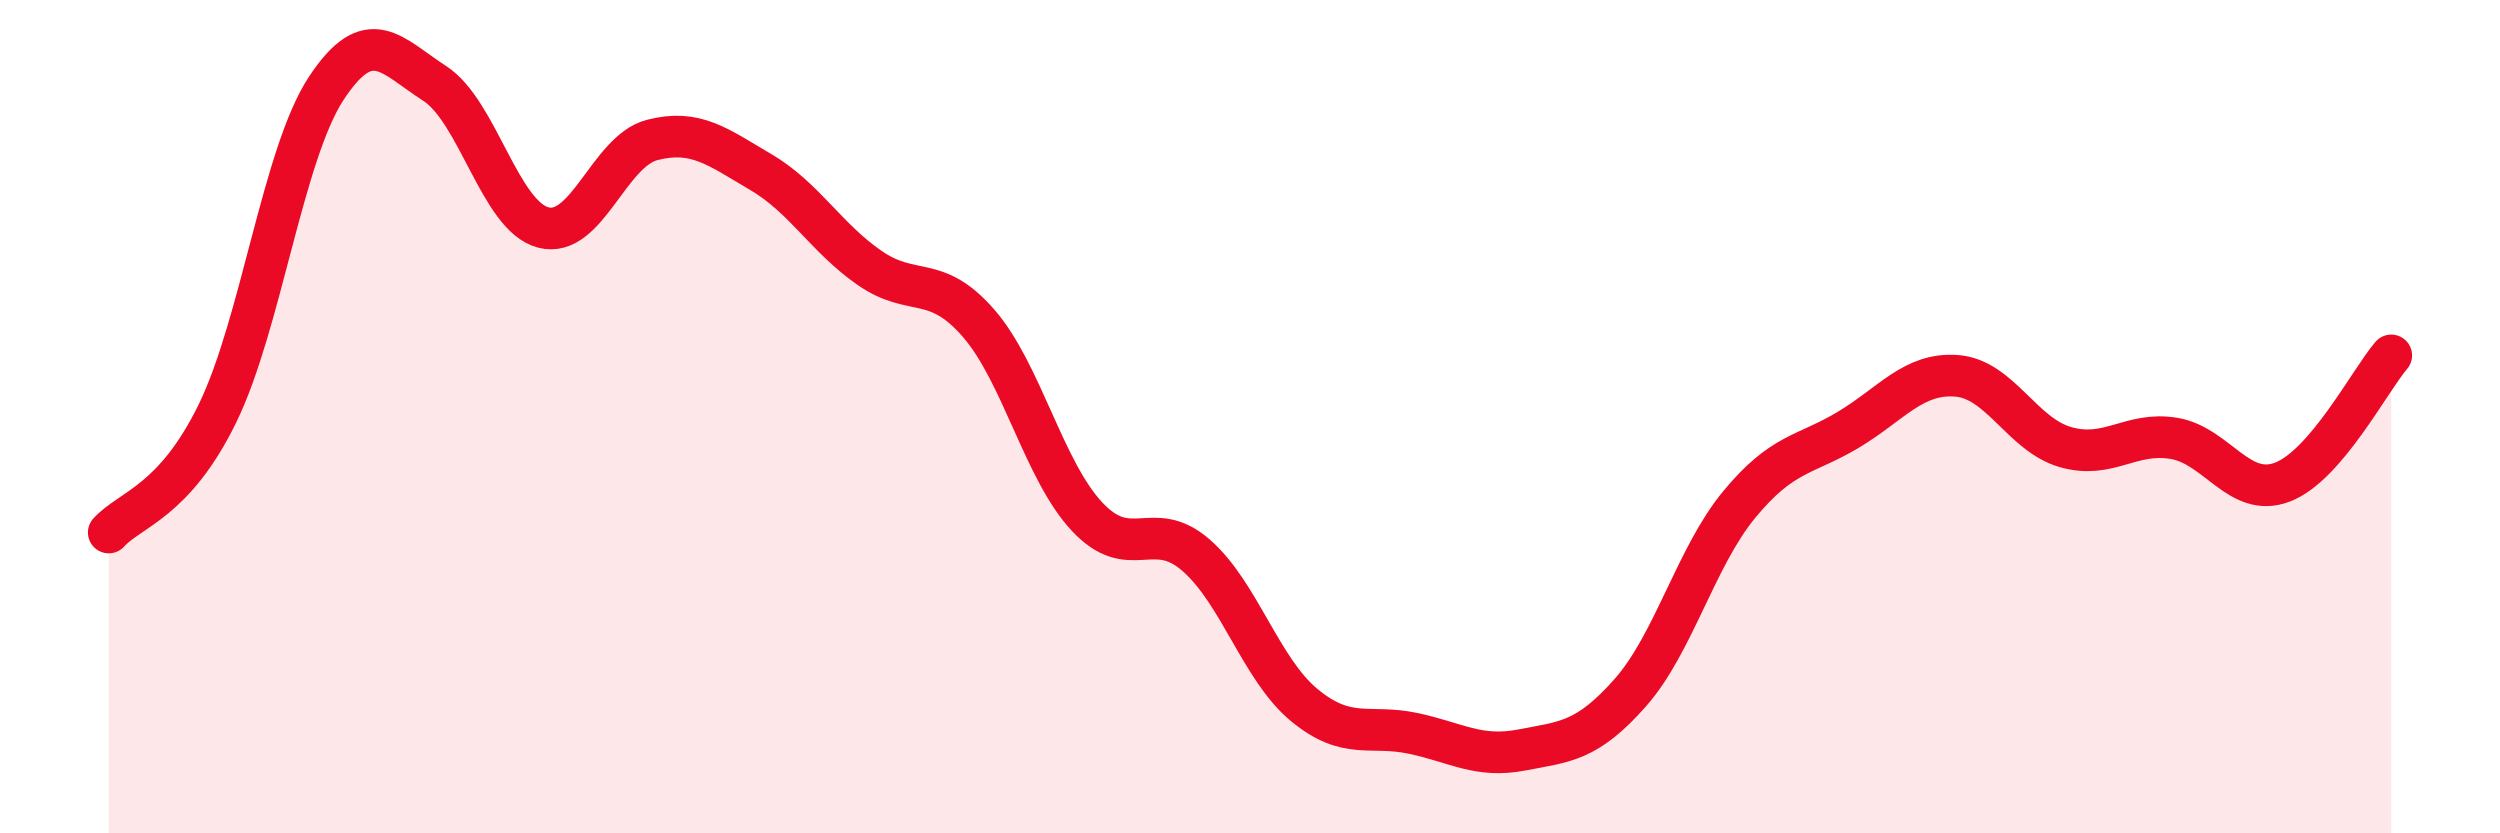
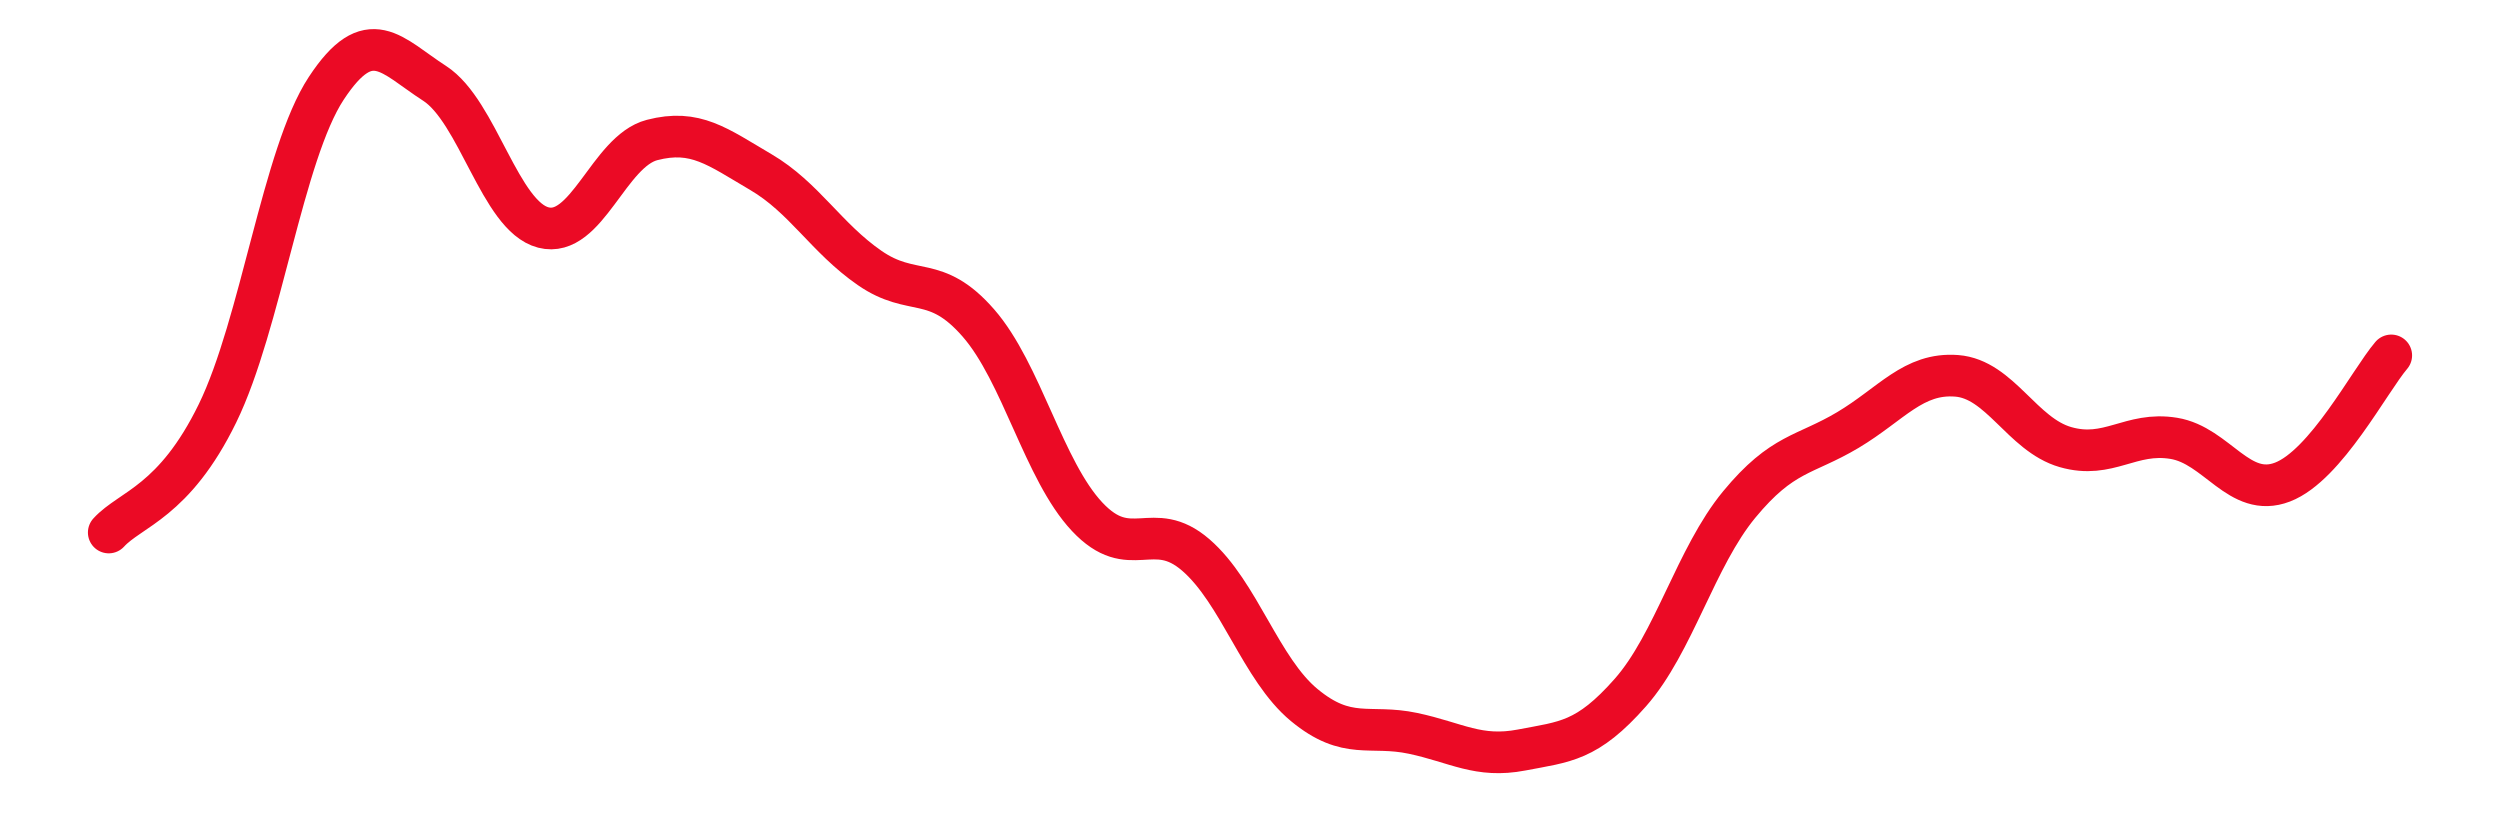
<svg xmlns="http://www.w3.org/2000/svg" width="60" height="20" viewBox="0 0 60 20">
-   <path d="M 2.61,12.78 C 3.13,12.21 4.18,12.05 5.22,9.92 C 6.26,7.79 6.79,3.7 7.83,2.12 C 8.87,0.54 9.39,1.33 10.43,2 C 11.47,2.67 12,5.19 13.04,5.46 C 14.08,5.73 14.61,3.63 15.65,3.36 C 16.69,3.09 17.22,3.52 18.26,4.13 C 19.3,4.74 19.83,5.71 20.87,6.43 C 21.91,7.15 22.44,6.56 23.48,7.75 C 24.52,8.94 25.05,11.29 26.09,12.4 C 27.13,13.51 27.66,12.42 28.7,13.32 C 29.74,14.22 30.26,16.06 31.3,16.92 C 32.34,17.78 32.87,17.38 33.91,17.6 C 34.95,17.82 35.48,18.2 36.52,18 C 37.56,17.8 38.09,17.8 39.13,16.62 C 40.17,15.44 40.7,13.37 41.74,12.11 C 42.78,10.85 43.31,10.94 44.35,10.32 C 45.39,9.7 45.92,8.94 46.96,9.02 C 48,9.1 48.53,10.43 49.57,10.73 C 50.61,11.03 51.13,10.35 52.17,10.52 C 53.21,10.69 53.74,11.97 54.78,11.57 C 55.82,11.17 56.87,9.14 57.39,8.53L57.39 20L2.61 20Z" fill="#EB0A25" opacity="0.1" stroke-linecap="round" stroke-linejoin="round" />
  <path d="M 2.61,12.78 C 3.13,12.21 4.18,12.05 5.22,9.92 C 6.26,7.79 6.79,3.7 7.83,2.12 C 8.87,0.54 9.39,1.33 10.43,2 C 11.47,2.67 12,5.19 13.04,5.46 C 14.08,5.73 14.61,3.63 15.65,3.36 C 16.69,3.09 17.22,3.52 18.26,4.13 C 19.3,4.74 19.83,5.71 20.87,6.43 C 21.91,7.15 22.44,6.56 23.48,7.75 C 24.52,8.94 25.05,11.29 26.09,12.4 C 27.13,13.51 27.66,12.42 28.7,13.32 C 29.74,14.22 30.26,16.06 31.3,16.92 C 32.34,17.78 32.87,17.38 33.91,17.6 C 34.95,17.82 35.48,18.2 36.52,18 C 37.56,17.8 38.09,17.8 39.13,16.62 C 40.17,15.44 40.7,13.37 41.74,12.11 C 42.78,10.85 43.31,10.94 44.35,10.32 C 45.39,9.7 45.92,8.94 46.96,9.02 C 48,9.1 48.53,10.43 49.57,10.73 C 50.61,11.03 51.13,10.35 52.17,10.52 C 53.21,10.69 53.74,11.97 54.78,11.57 C 55.82,11.17 56.87,9.14 57.39,8.53" stroke="#EB0A25" stroke-width="1" fill="none" stroke-linecap="round" stroke-linejoin="round" />
</svg>